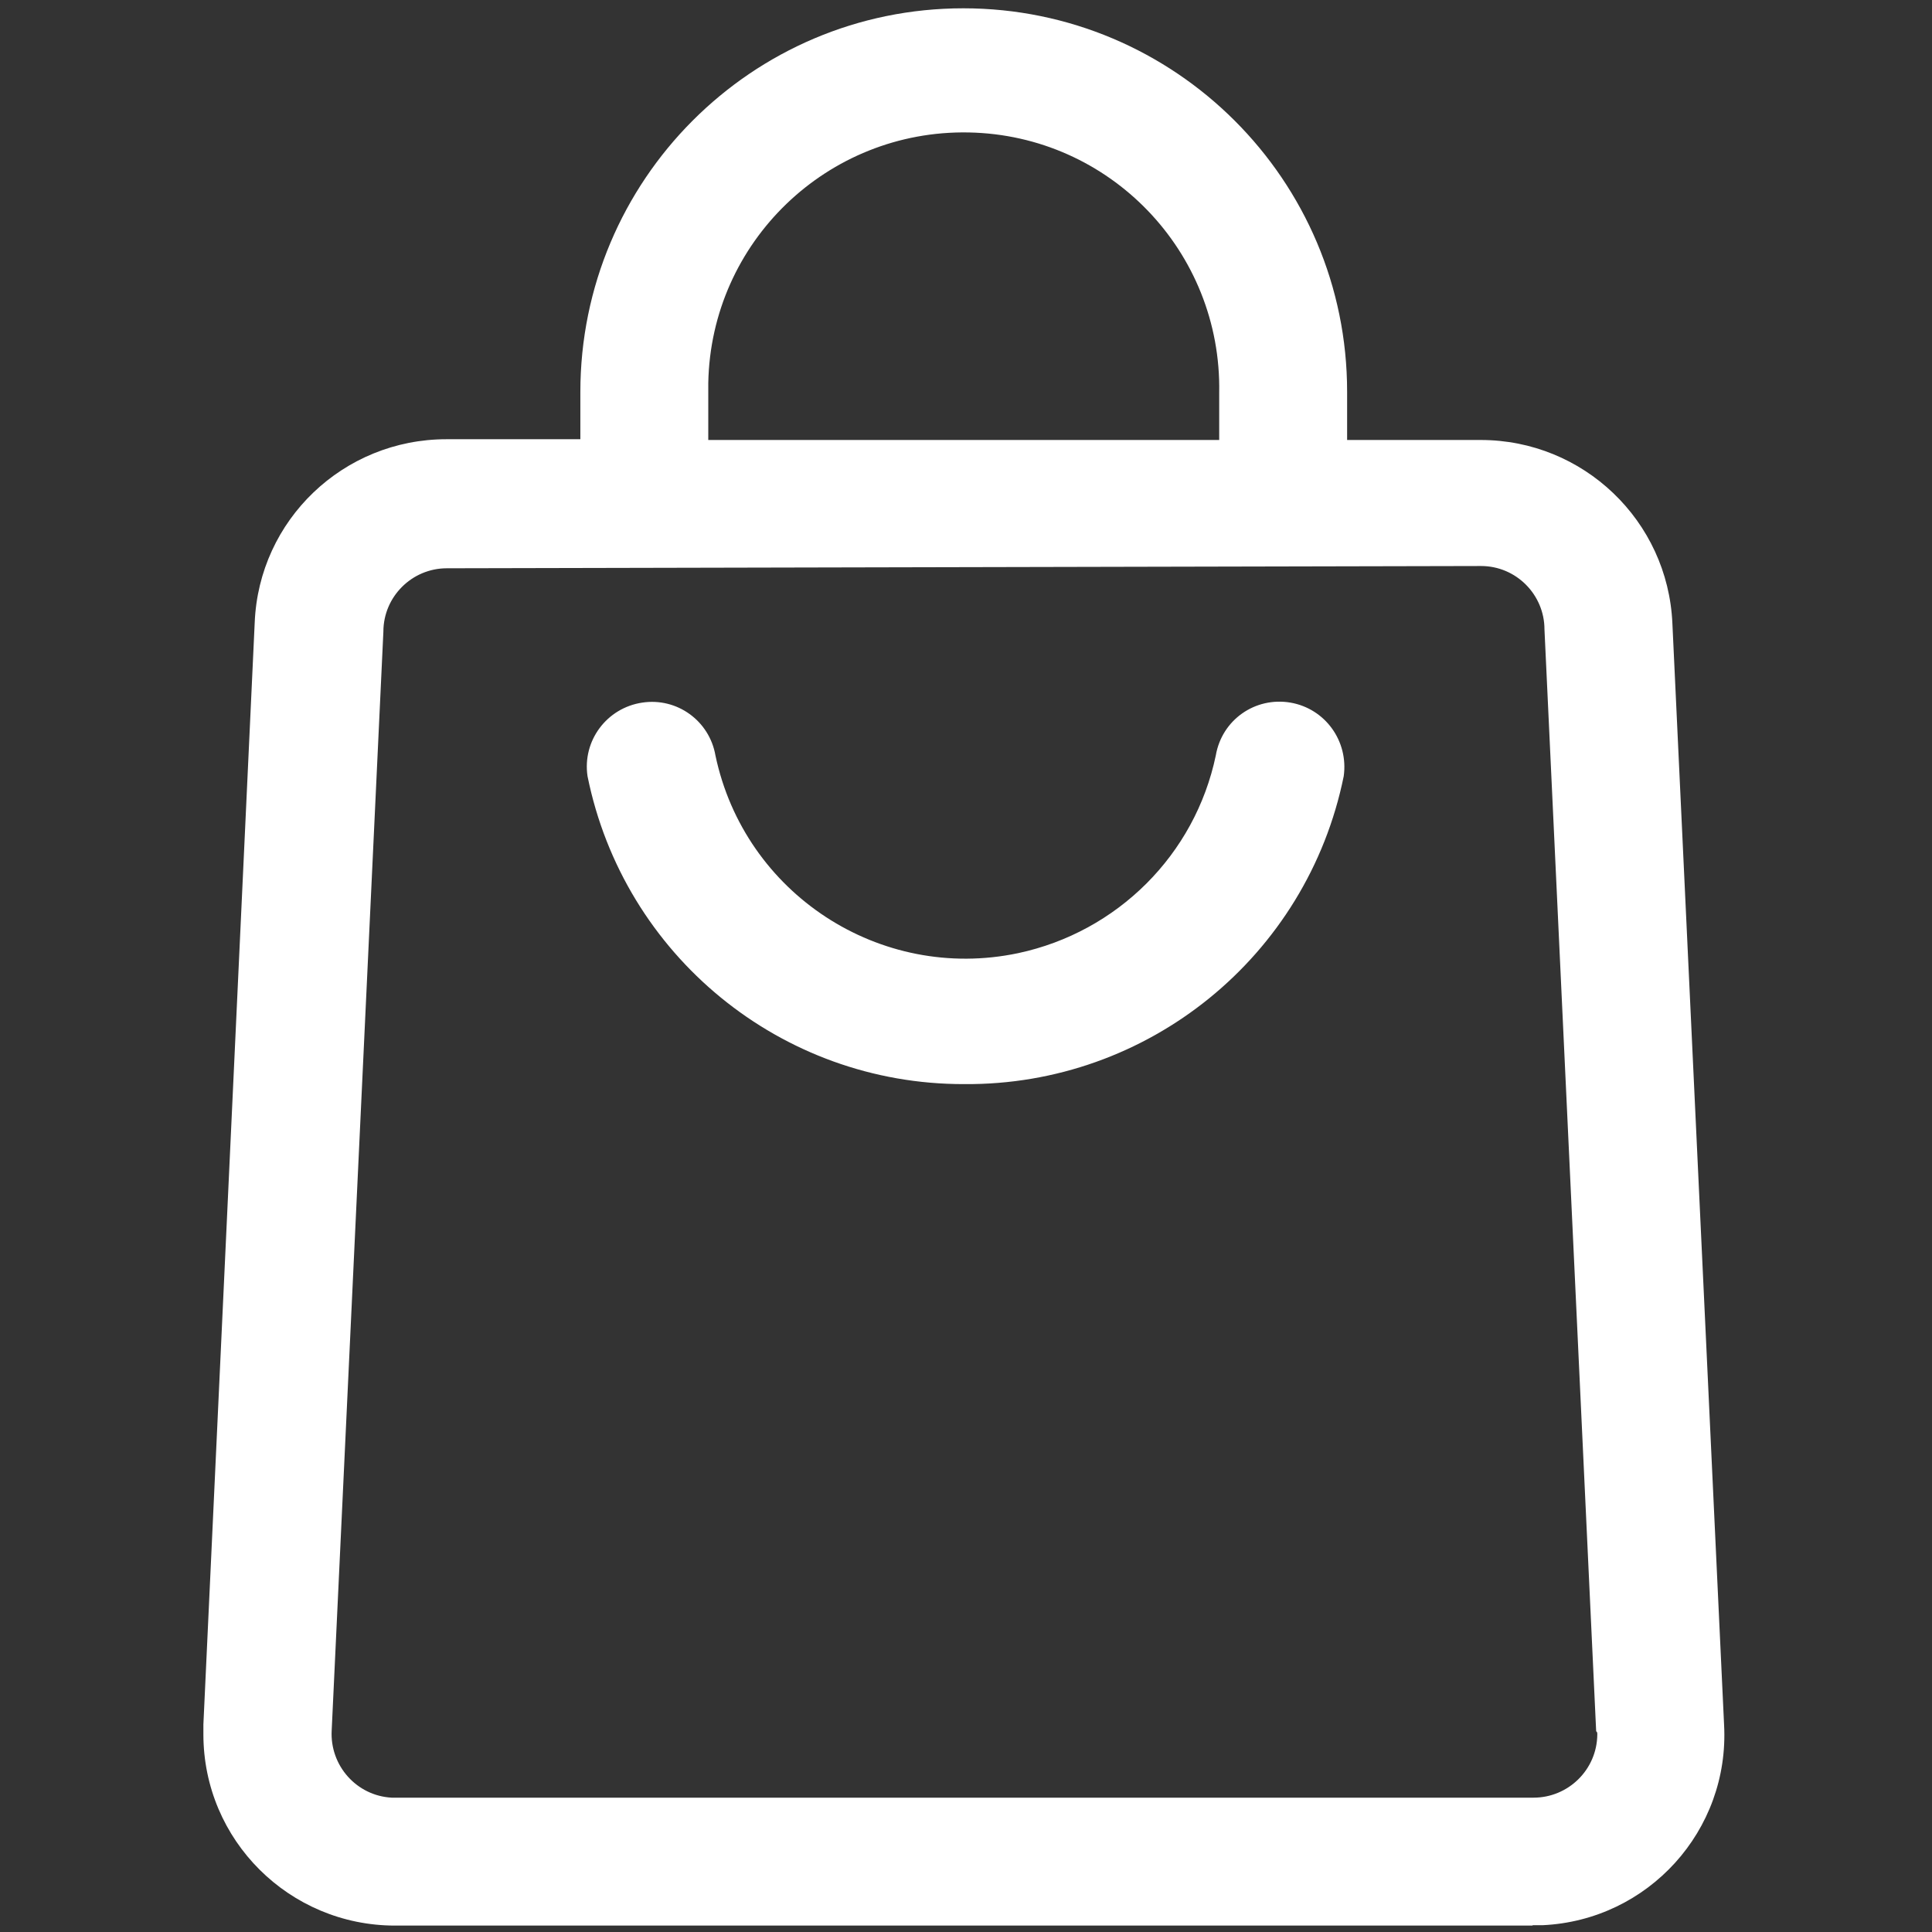
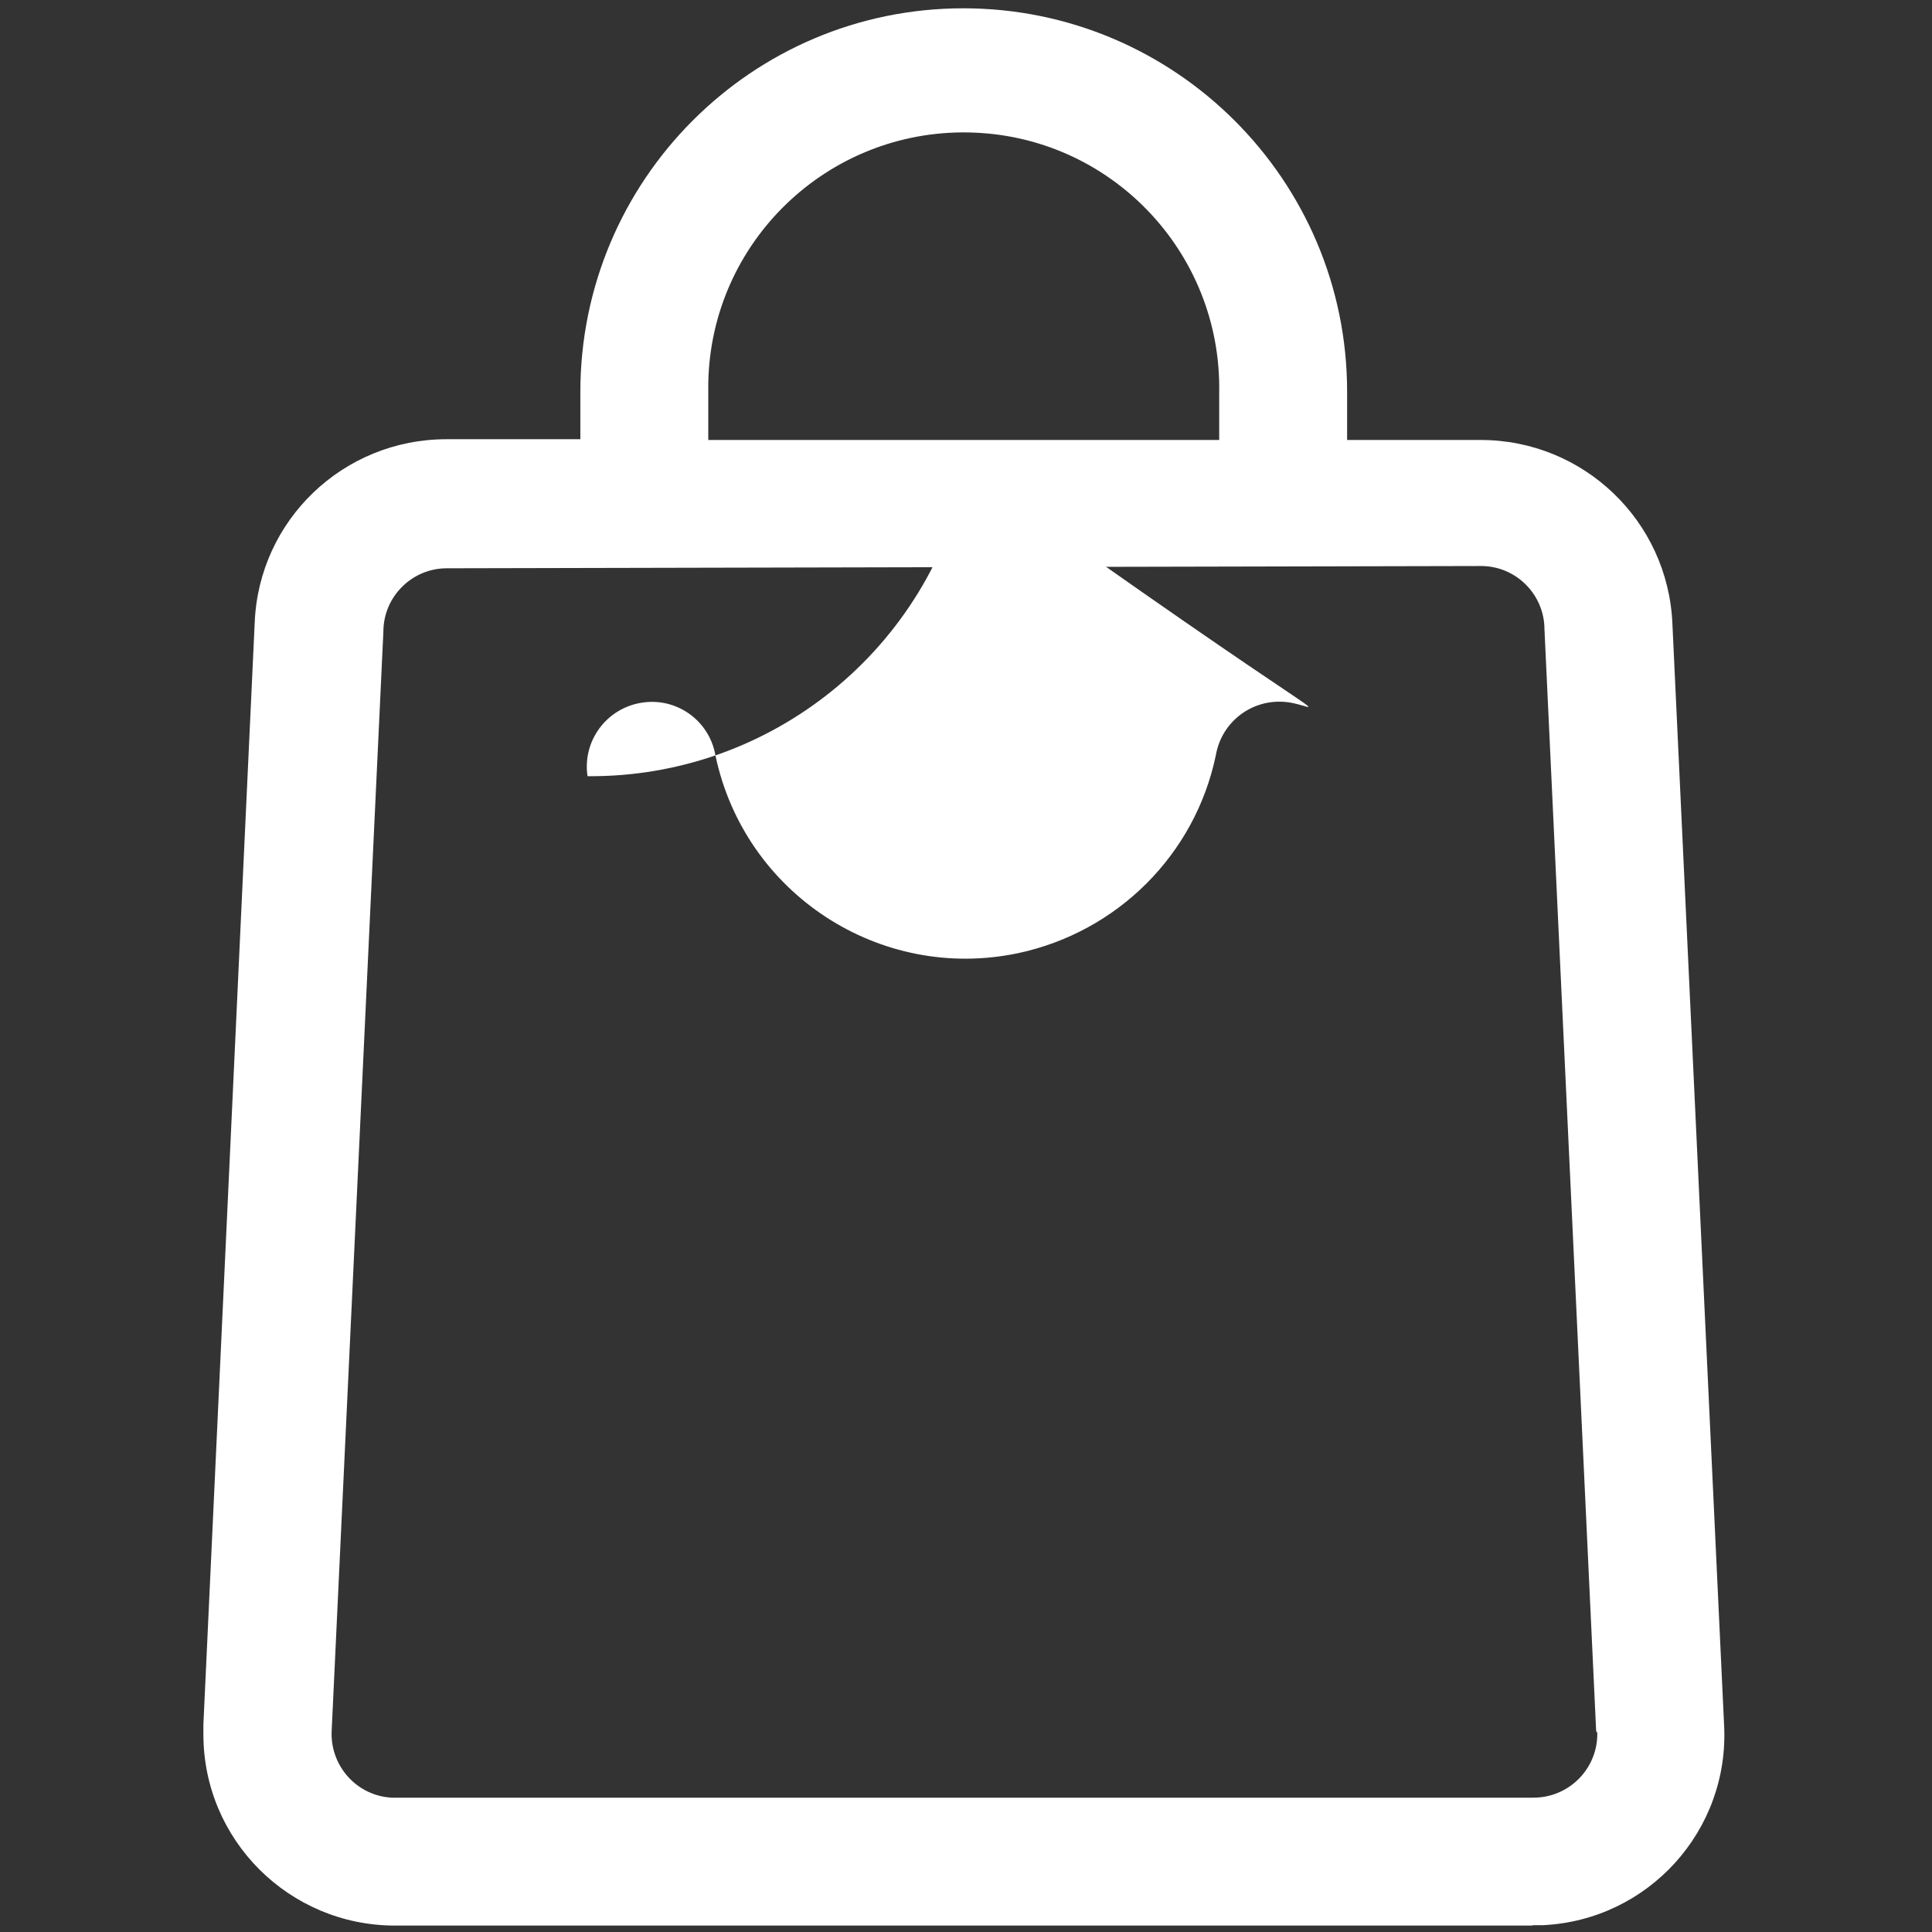
<svg xmlns="http://www.w3.org/2000/svg" version="1.1" id="Layer_1" x="0px" y="0px" viewBox="0 0 512 512" enable-background="new 0 0 512 512" xml:space="preserve">
  <rect x="0" y="0" width="512" height="512" fill="#333333" stroke="none" />
  <g>
-     <path fill="#FFFFFF" d="M255.5,287.2L255.5,287.2C255.5,287.2,255.4,287.2,255.5,287.2L255.5,287.2z" />
-     <path fill="#FFFFFF" d="M342,186.2c-9.4-1.6-18.2,4.6-19.8,14c-5.5,26.3-26.1,46.8-52.4,52.4c-36.6,7.7-72.5-15.8-80.2-52.4   c-1.6-9.2-10.2-15.4-19.4-14c-9.4,1.4-15.9,10.1-14.5,19.5c9.6,47.5,51.3,81.7,99.8,81.6c48.7,0.4,90.9-33.8,100.6-81.6   C357.4,196.4,351.2,187.8,342,186.2z" />
+     <path fill="#FFFFFF" d="M342,186.2c-9.4-1.6-18.2,4.6-19.8,14c-5.5,26.3-26.1,46.8-52.4,52.4c-36.6,7.7-72.5-15.8-80.2-52.4   c-1.6-9.2-10.2-15.4-19.4-14c-9.4,1.4-15.9,10.1-14.5,19.5c48.7,0.4,90.9-33.8,100.6-81.6   C357.4,196.4,351.2,187.8,342,186.2z" />
    <path fill="#FFFFFF" d="M456.9,457.1l-13.7-291.9c-1.2-27.2-23.6-48.6-50.8-48.6H357V104c0-0.1,0-0.1,0-0.2   C357,47.7,311.4,2.2,255.3,2.2S153.8,47.8,153.8,103.9v12.5h-35.5c-27.3,0-49.7,21.4-50.8,48.6L53.9,457c0,0.8,0,1.7,0,2.6   c0,28.1,22.8,50.7,50.8,50.7h301.4l0.1-0.1h2.6C436.8,508.9,458.4,485.1,456.9,457.1z M187.7,104c0-0.8,0-1.7,0-2.5   c0.7-37.4,31.6-67.1,69-66.4c37.4,0.7,67.1,31.6,66.4,69v12.5H187.7V104z M423.3,459.6v0.1c-0.1,9.3-7.7,16.7-16.9,16.7H104   c-0.1,0-0.1,0-0.2,0c-9.3-0.5-16.4-8.5-15.9-17.8l13.7-291.2c0-9.3,7.6-16.8,16.8-16.8l274.1-0.6c9.3,0,16.8,7.6,16.8,16.8   l13.7,292C423.3,459,423.3,459.3,423.3,459.6z" />
  </g>
</svg>